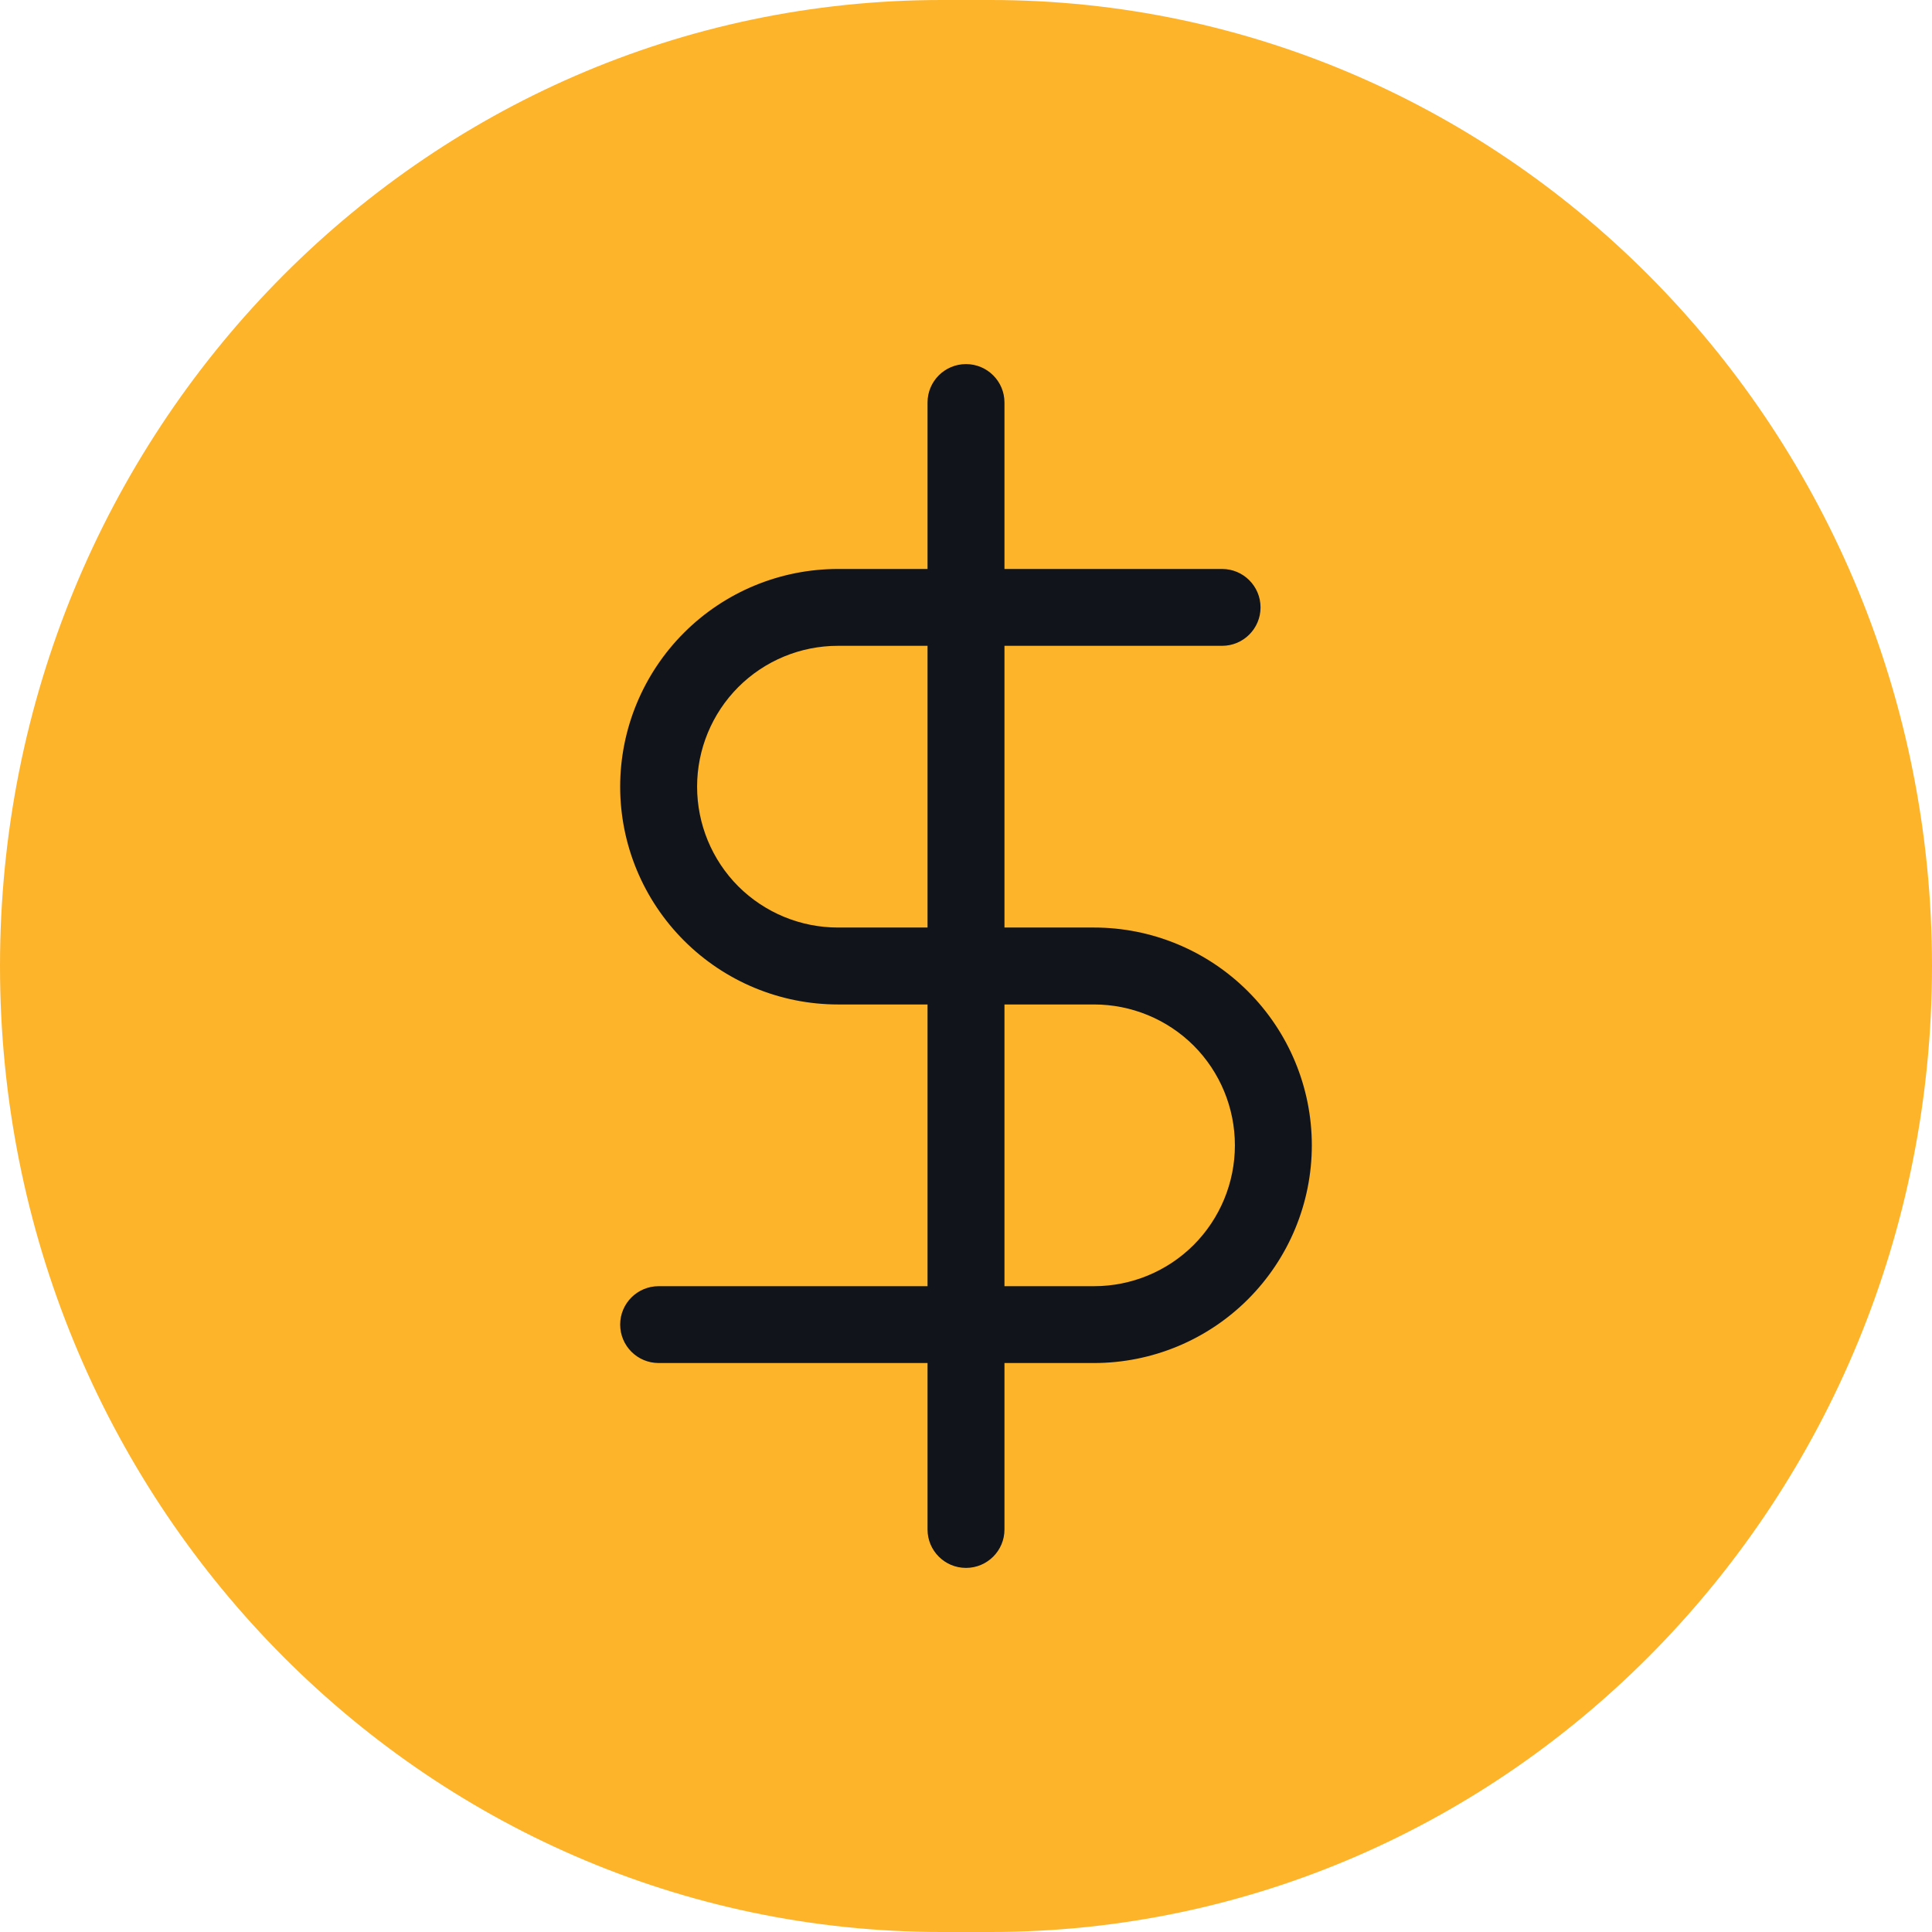
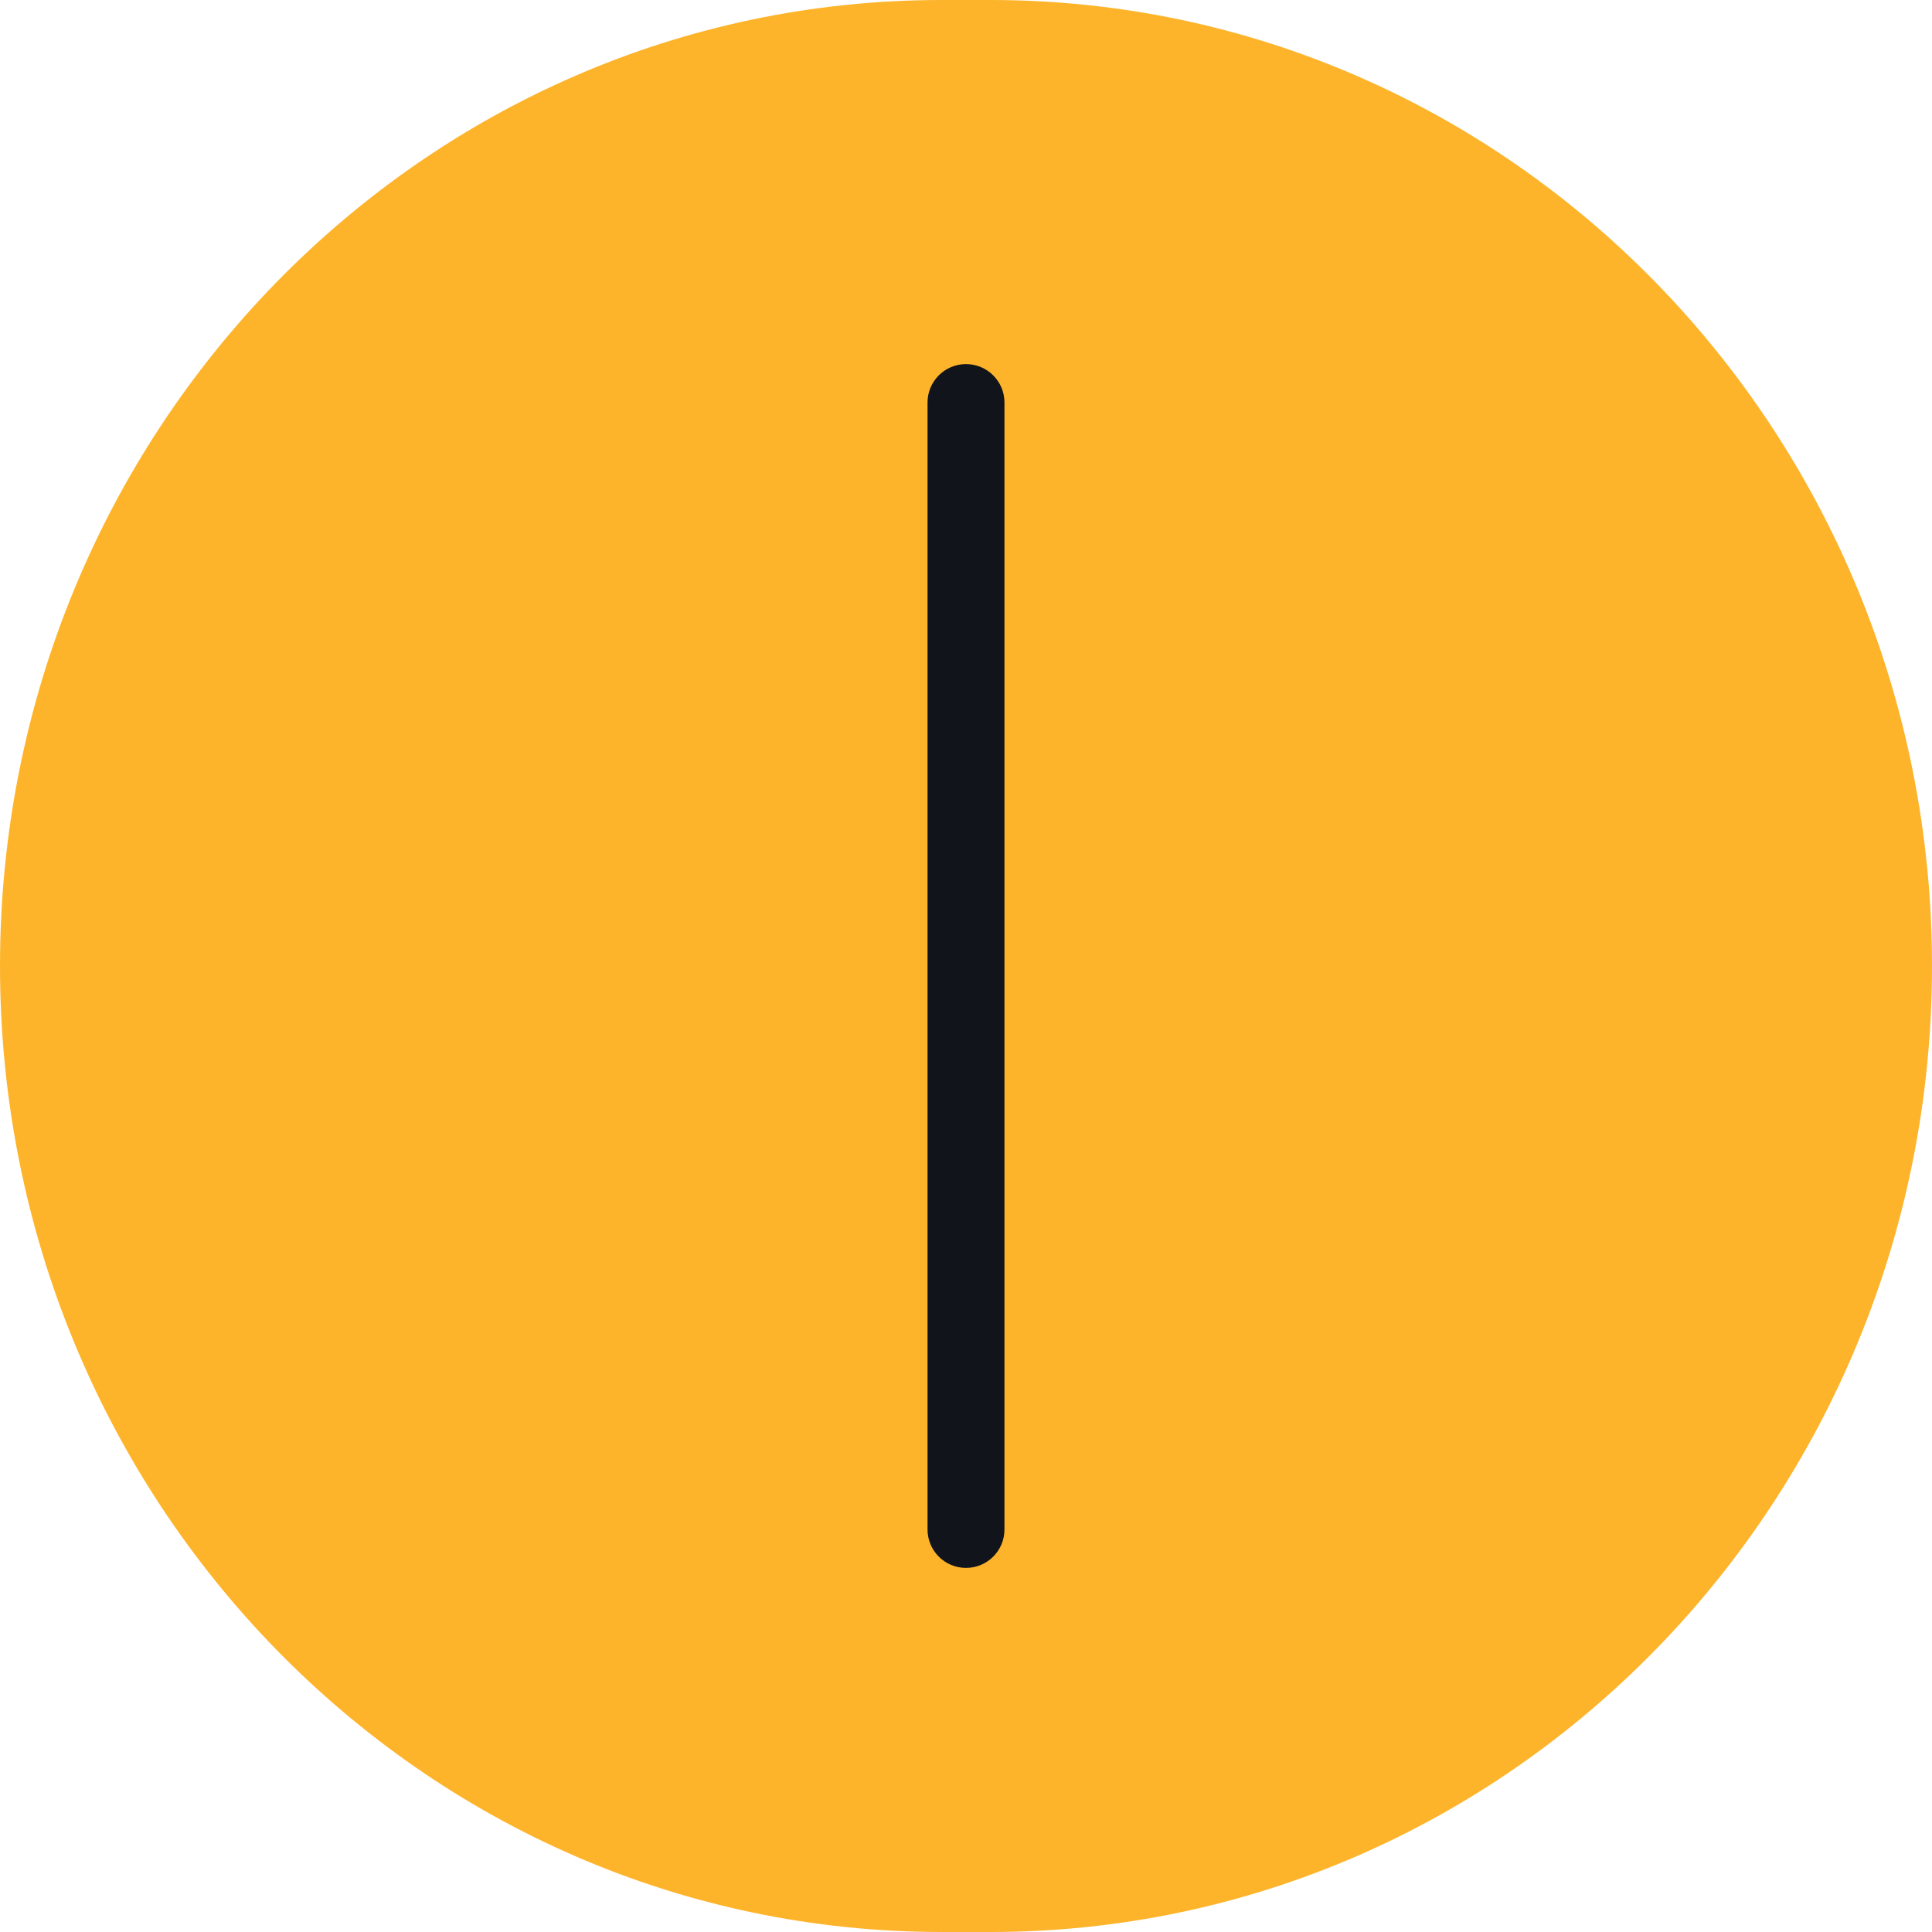
<svg xmlns="http://www.w3.org/2000/svg" width="22" height="22" viewBox="0 0 22 22" fill="none">
  <path d="M10.722 0H11.278C17.199 0 22 4.925 22 11C22 17.075 17.199 22 11.278 22H10.722C4.8 22 0 17.075 0 11C0 4.925 4.8 0 10.722 0V0Z" fill="#FDB42B" />
  <path fill-rule="evenodd" clip-rule="evenodd" d="M11 4.146C11.242 4.146 11.438 4.342 11.438 4.583V17.417C11.438 17.658 11.242 17.854 11 17.854C10.758 17.854 10.562 17.658 10.562 17.417V4.583C10.562 4.342 10.758 4.146 11 4.146Z" fill="#11151B" />
-   <path fill-rule="evenodd" clip-rule="evenodd" d="M7.789 7.205C8.254 6.74 8.884 6.479 9.542 6.479H13.917C14.158 6.479 14.354 6.675 14.354 6.917C14.354 7.158 14.158 7.354 13.917 7.354H9.542C9.116 7.354 8.708 7.523 8.407 7.824C8.107 8.125 7.938 8.533 7.938 8.958C7.938 9.384 8.107 9.792 8.407 10.093C8.708 10.393 9.116 10.562 9.542 10.562H12.458C13.116 10.562 13.746 10.824 14.211 11.289C14.676 11.754 14.938 12.384 14.938 13.042C14.938 13.699 14.676 14.33 14.211 14.795C13.746 15.26 13.116 15.521 12.458 15.521H7.5C7.258 15.521 7.062 15.325 7.062 15.083C7.062 14.842 7.258 14.646 7.5 14.646H12.458C12.884 14.646 13.292 14.477 13.593 14.176C13.893 13.875 14.062 13.467 14.062 13.042C14.062 12.616 13.893 12.208 13.593 11.907C13.292 11.607 12.884 11.438 12.458 11.438H9.542C8.884 11.438 8.254 11.176 7.789 10.711C7.324 10.246 7.062 9.616 7.062 8.958C7.062 8.301 7.324 7.67 7.789 7.205Z" fill="#11151B" />
</svg>